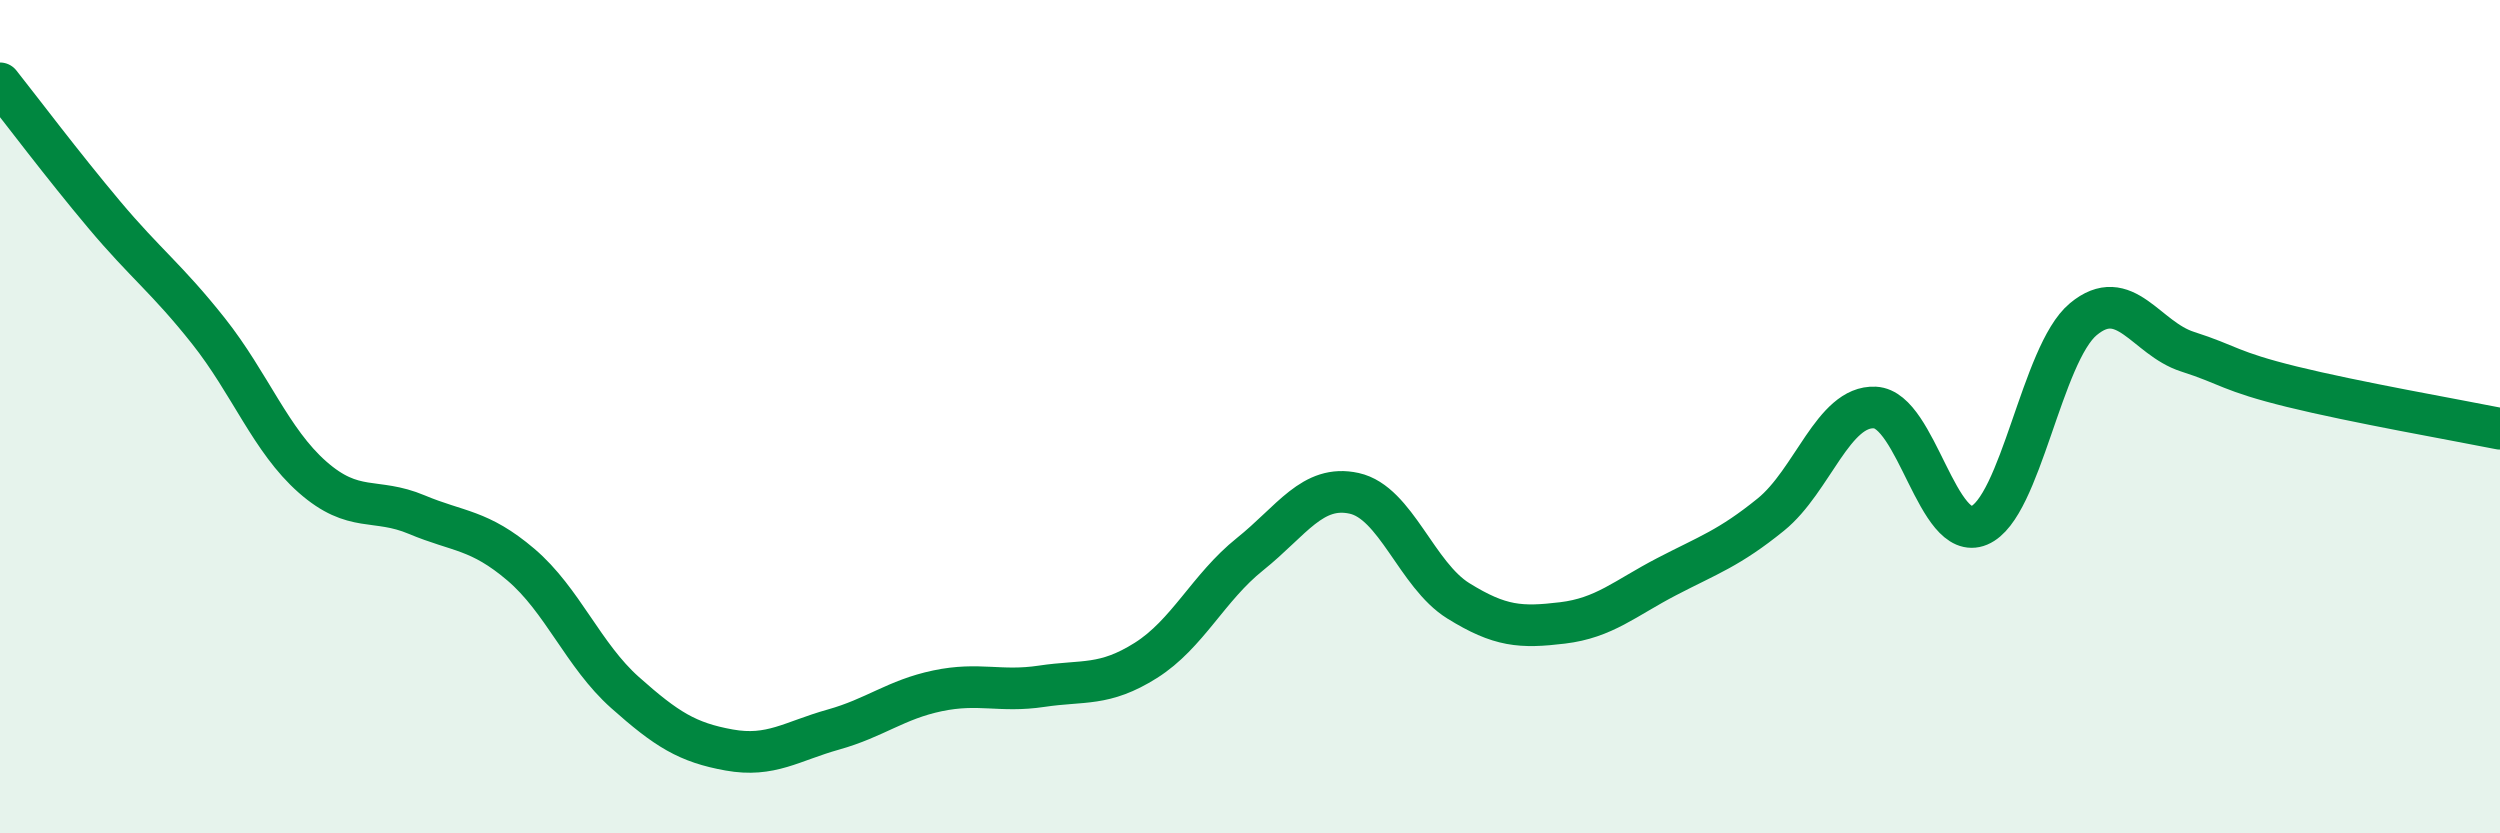
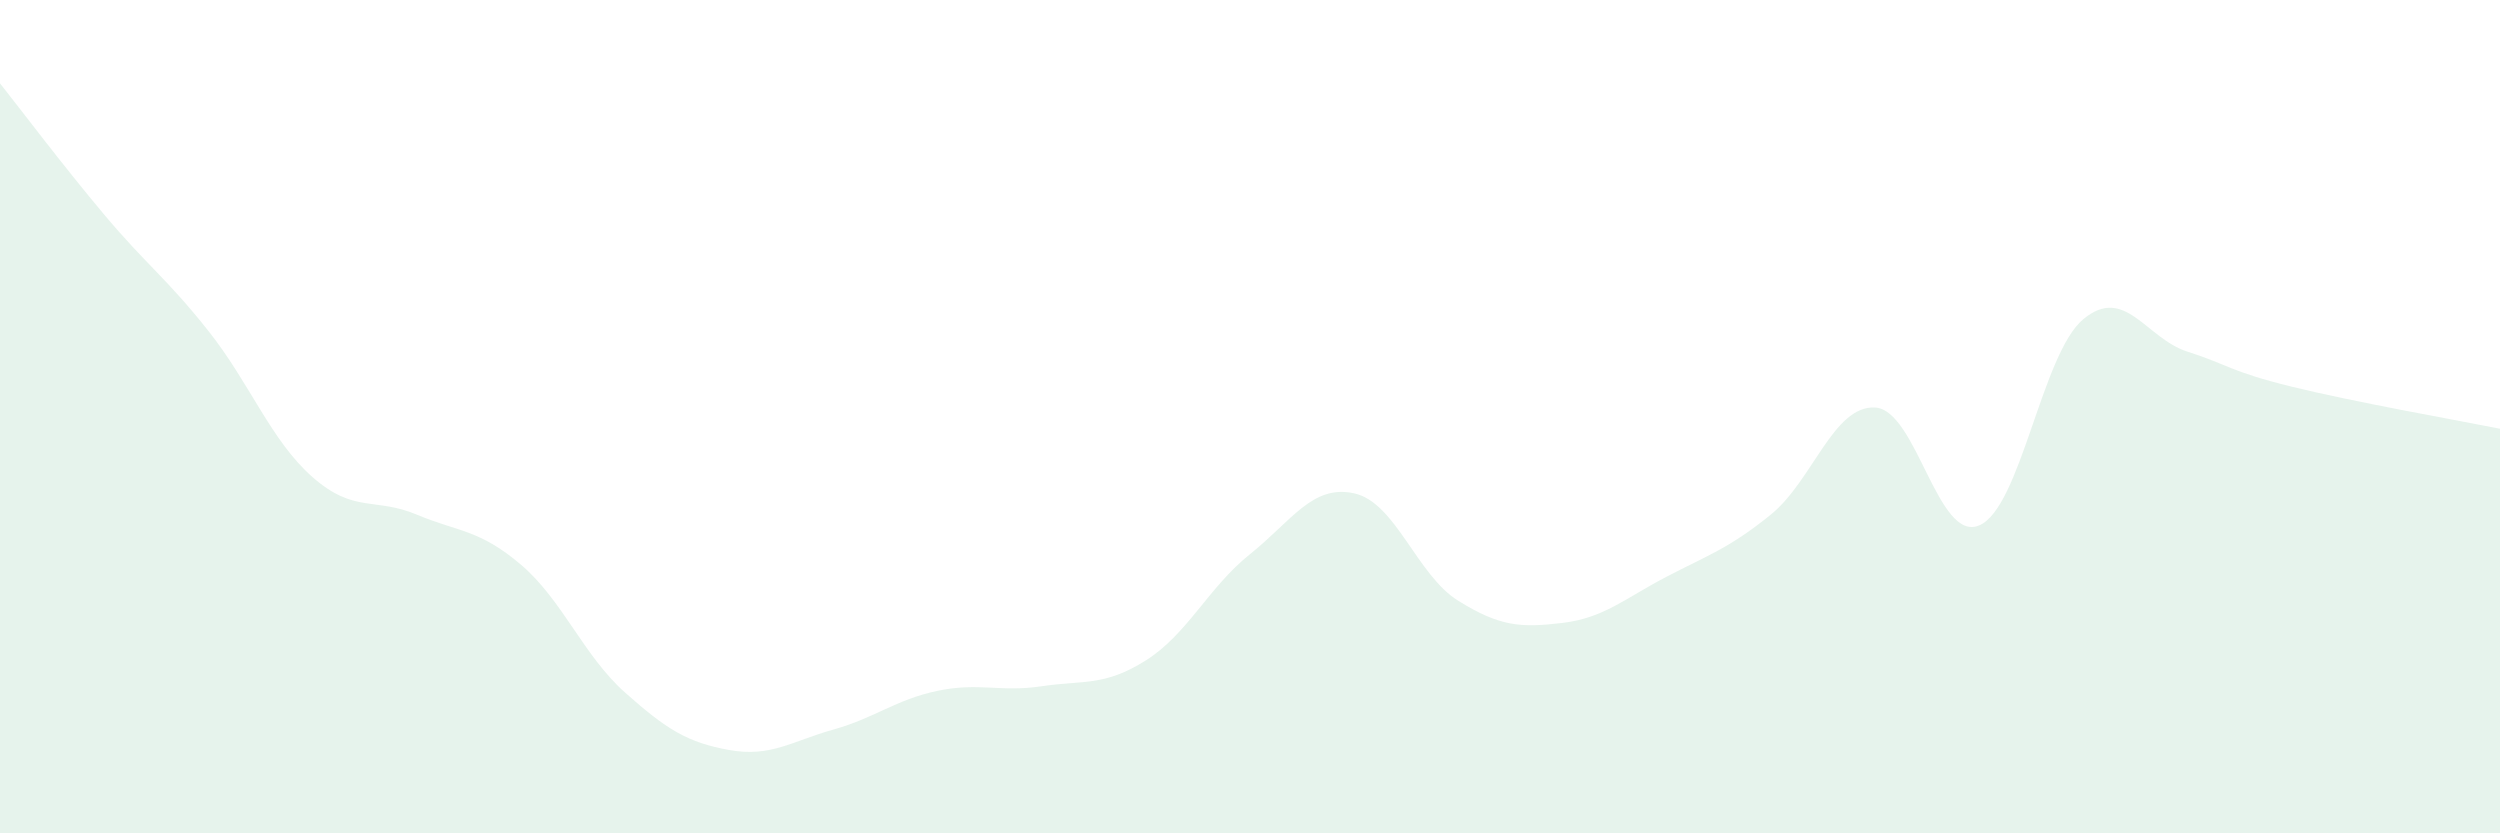
<svg xmlns="http://www.w3.org/2000/svg" width="60" height="20" viewBox="0 0 60 20">
  <path d="M 0,2 C 0.5,2.63 1.5,3.96 2.5,5.15 C 3.5,6.34 4,6.68 5,7.94 C 6,9.2 6.5,10.57 7.5,11.45 C 8.5,12.33 9,11.93 10,12.35 C 11,12.77 11.5,12.7 12.5,13.55 C 13.5,14.4 14,15.73 15,16.62 C 16,17.51 16.5,17.82 17.5,18 C 18.5,18.18 19,17.79 20,17.51 C 21,17.23 21.5,16.79 22.5,16.58 C 23.5,16.37 24,16.62 25,16.47 C 26,16.32 26.5,16.48 27.5,15.85 C 28.5,15.22 29,14.1 30,13.3 C 31,12.5 31.5,11.62 32.5,11.84 C 33.5,12.06 34,13.8 35,14.42 C 36,15.04 36.5,15.07 37.5,14.95 C 38.5,14.83 39,14.36 40,13.84 C 41,13.32 41.5,13.16 42.5,12.35 C 43.5,11.54 44,9.73 45,9.78 C 46,9.83 46.5,13.03 47.5,12.61 C 48.5,12.19 49,8.49 50,7.66 C 51,6.83 51.5,8.12 52.5,8.44 C 53.5,8.76 53.5,8.91 55,9.28 C 56.5,9.65 59,10.09 60,10.29L60 20L0 20Z" fill="#008740" opacity="0.1" stroke-linecap="round" stroke-linejoin="round" />
-   <path d="M 0,2 C 0.5,2.63 1.5,3.96 2.5,5.15 C 3.5,6.34 4,6.68 5,7.94 C 6,9.2 6.5,10.57 7.5,11.45 C 8.5,12.33 9,11.93 10,12.35 C 11,12.77 11.5,12.7 12.5,13.55 C 13.5,14.4 14,15.73 15,16.62 C 16,17.51 16.5,17.82 17.5,18 C 18.5,18.18 19,17.79 20,17.51 C 21,17.23 21.5,16.79 22.5,16.58 C 23.5,16.37 24,16.62 25,16.47 C 26,16.32 26.5,16.48 27.5,15.85 C 28.5,15.22 29,14.1 30,13.3 C 31,12.5 31.5,11.62 32.5,11.84 C 33.5,12.06 34,13.8 35,14.42 C 36,15.04 36.5,15.07 37.5,14.95 C 38.5,14.83 39,14.36 40,13.84 C 41,13.32 41.5,13.16 42.5,12.35 C 43.5,11.54 44,9.73 45,9.78 C 46,9.83 46.5,13.03 47.5,12.61 C 48.5,12.19 49,8.49 50,7.66 C 51,6.83 51.5,8.12 52.5,8.44 C 53.5,8.76 53.5,8.91 55,9.28 C 56.5,9.65 59,10.09 60,10.29" stroke="#008740" stroke-width="1" fill="none" stroke-linecap="round" stroke-linejoin="round" />
</svg>